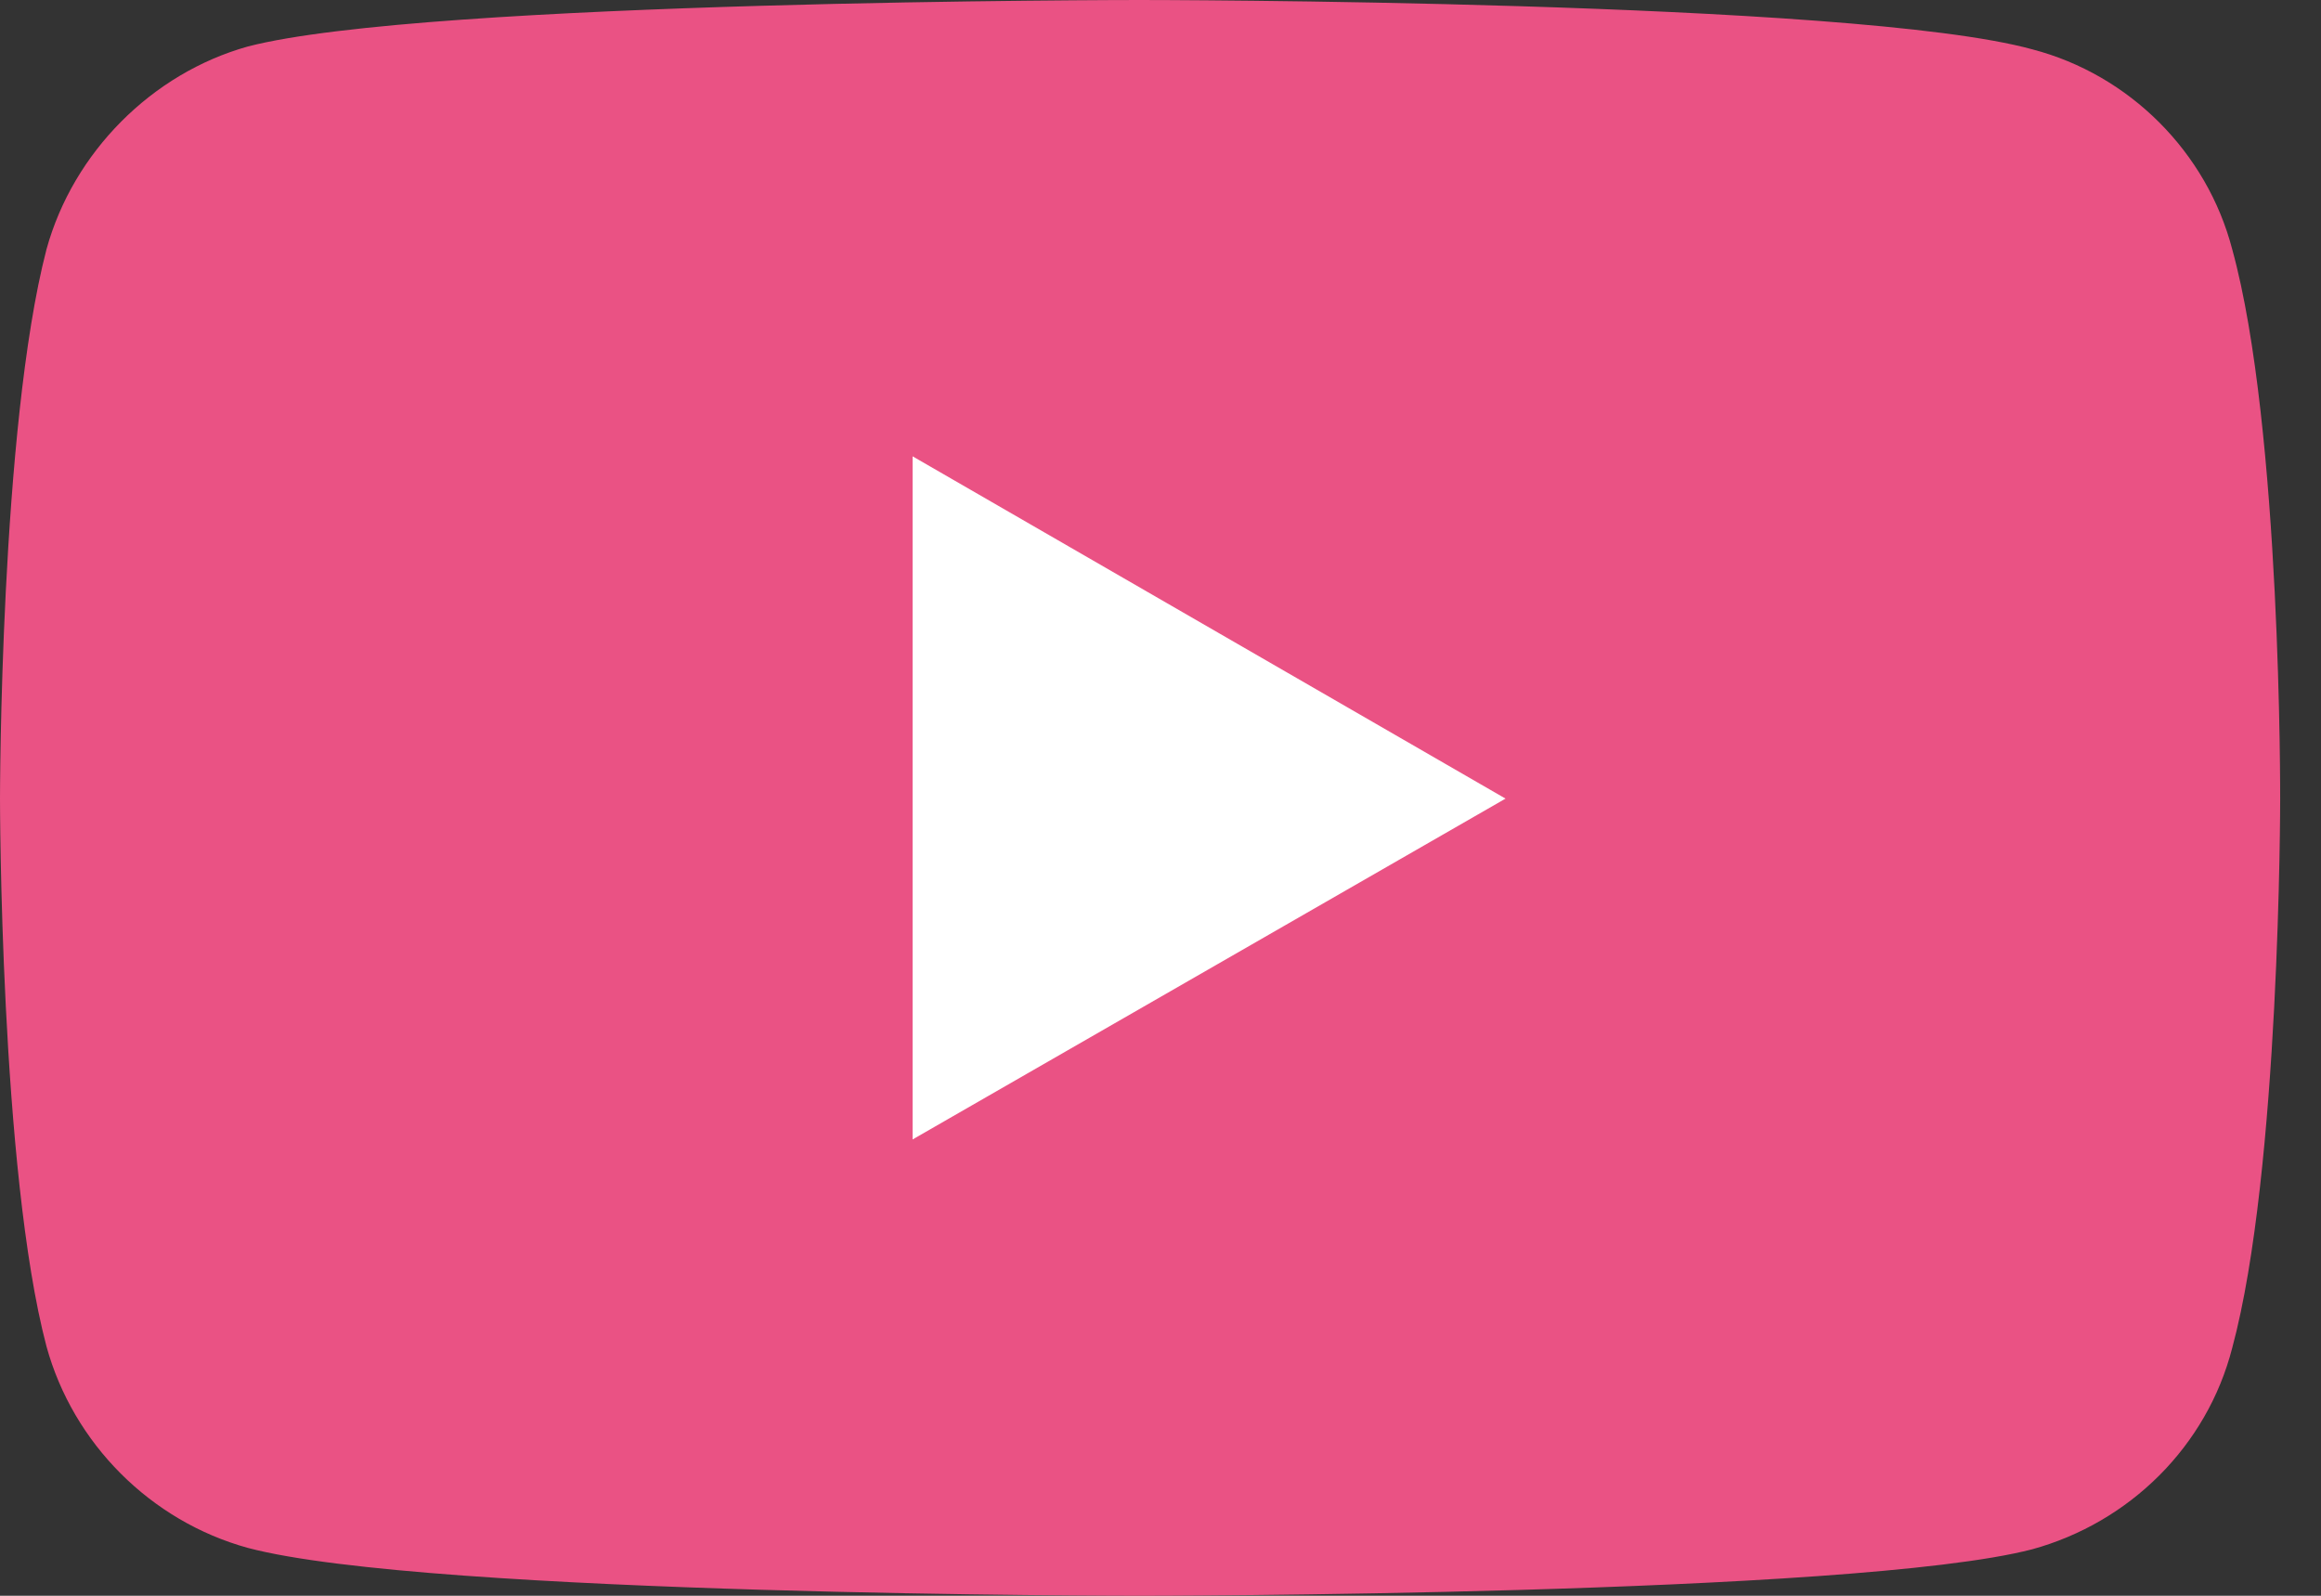
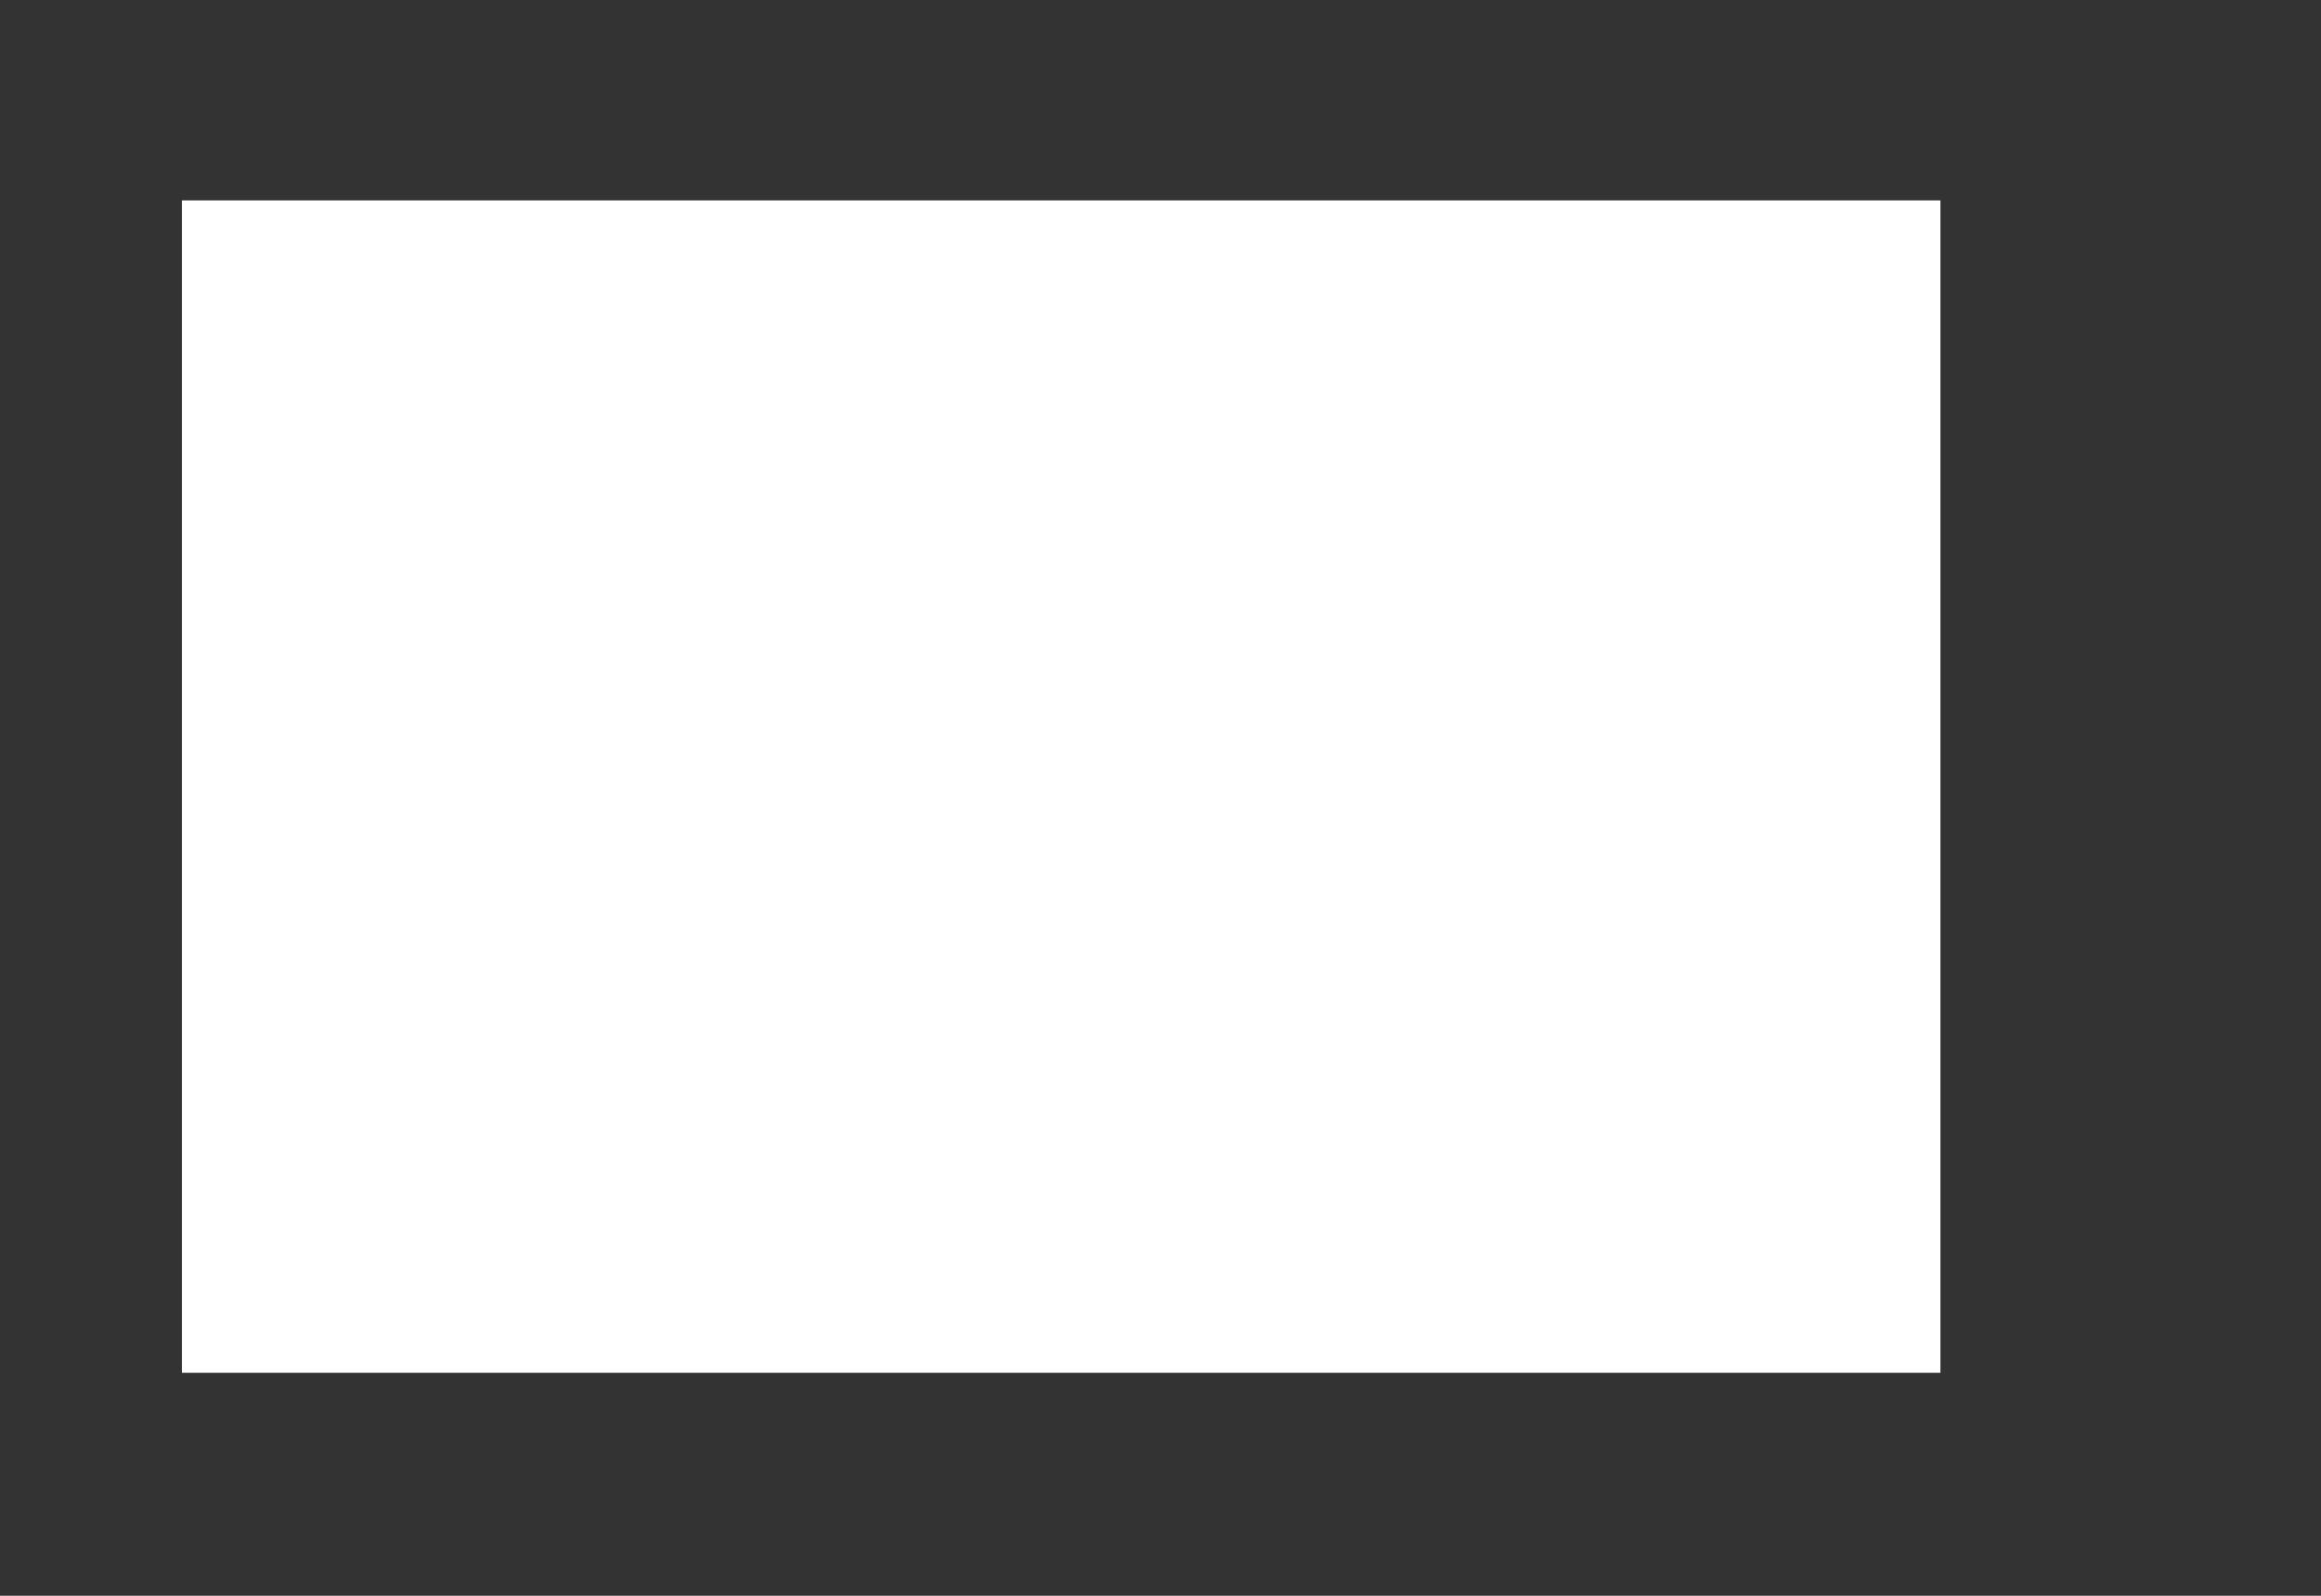
<svg xmlns="http://www.w3.org/2000/svg" width="32" height="22" viewBox="0 0 32 22" fill="none">
  <rect x="0" y="0" width="32" height="22" fill="#333333" stroke="none" />
  <path d="M26.753 2.763H2.508V18.926H26.753V2.763Z" fill="white" />
-   <path d="M15.709 0C15.709 0 5.883 9.11536e-06 3.417 0.641C2.097 1.01 1.01 2.097 0.641 3.437C1.45994e-05 5.903 0 11.01 0 11.01C0 11.01 1.45994e-05 16.136 0.641 18.563C1.01 19.903 2.078 20.971 3.417 21.34C5.903 22 15.709 22 15.709 22C15.709 22 25.553 22 28.019 21.359C29.359 20.99 30.427 19.942 30.776 18.583C31.437 16.136 31.437 11.029 31.437 11.029C31.437 11.029 31.456 5.903 30.776 3.437C30.427 2.097 29.359 1.029 28.019 0.68C25.553 3.10515e-05 15.709 0 15.709 0ZM12.582 6.291L20.757 11.01L12.582 15.709V6.291Z" fill="#EA5284" />
</svg>